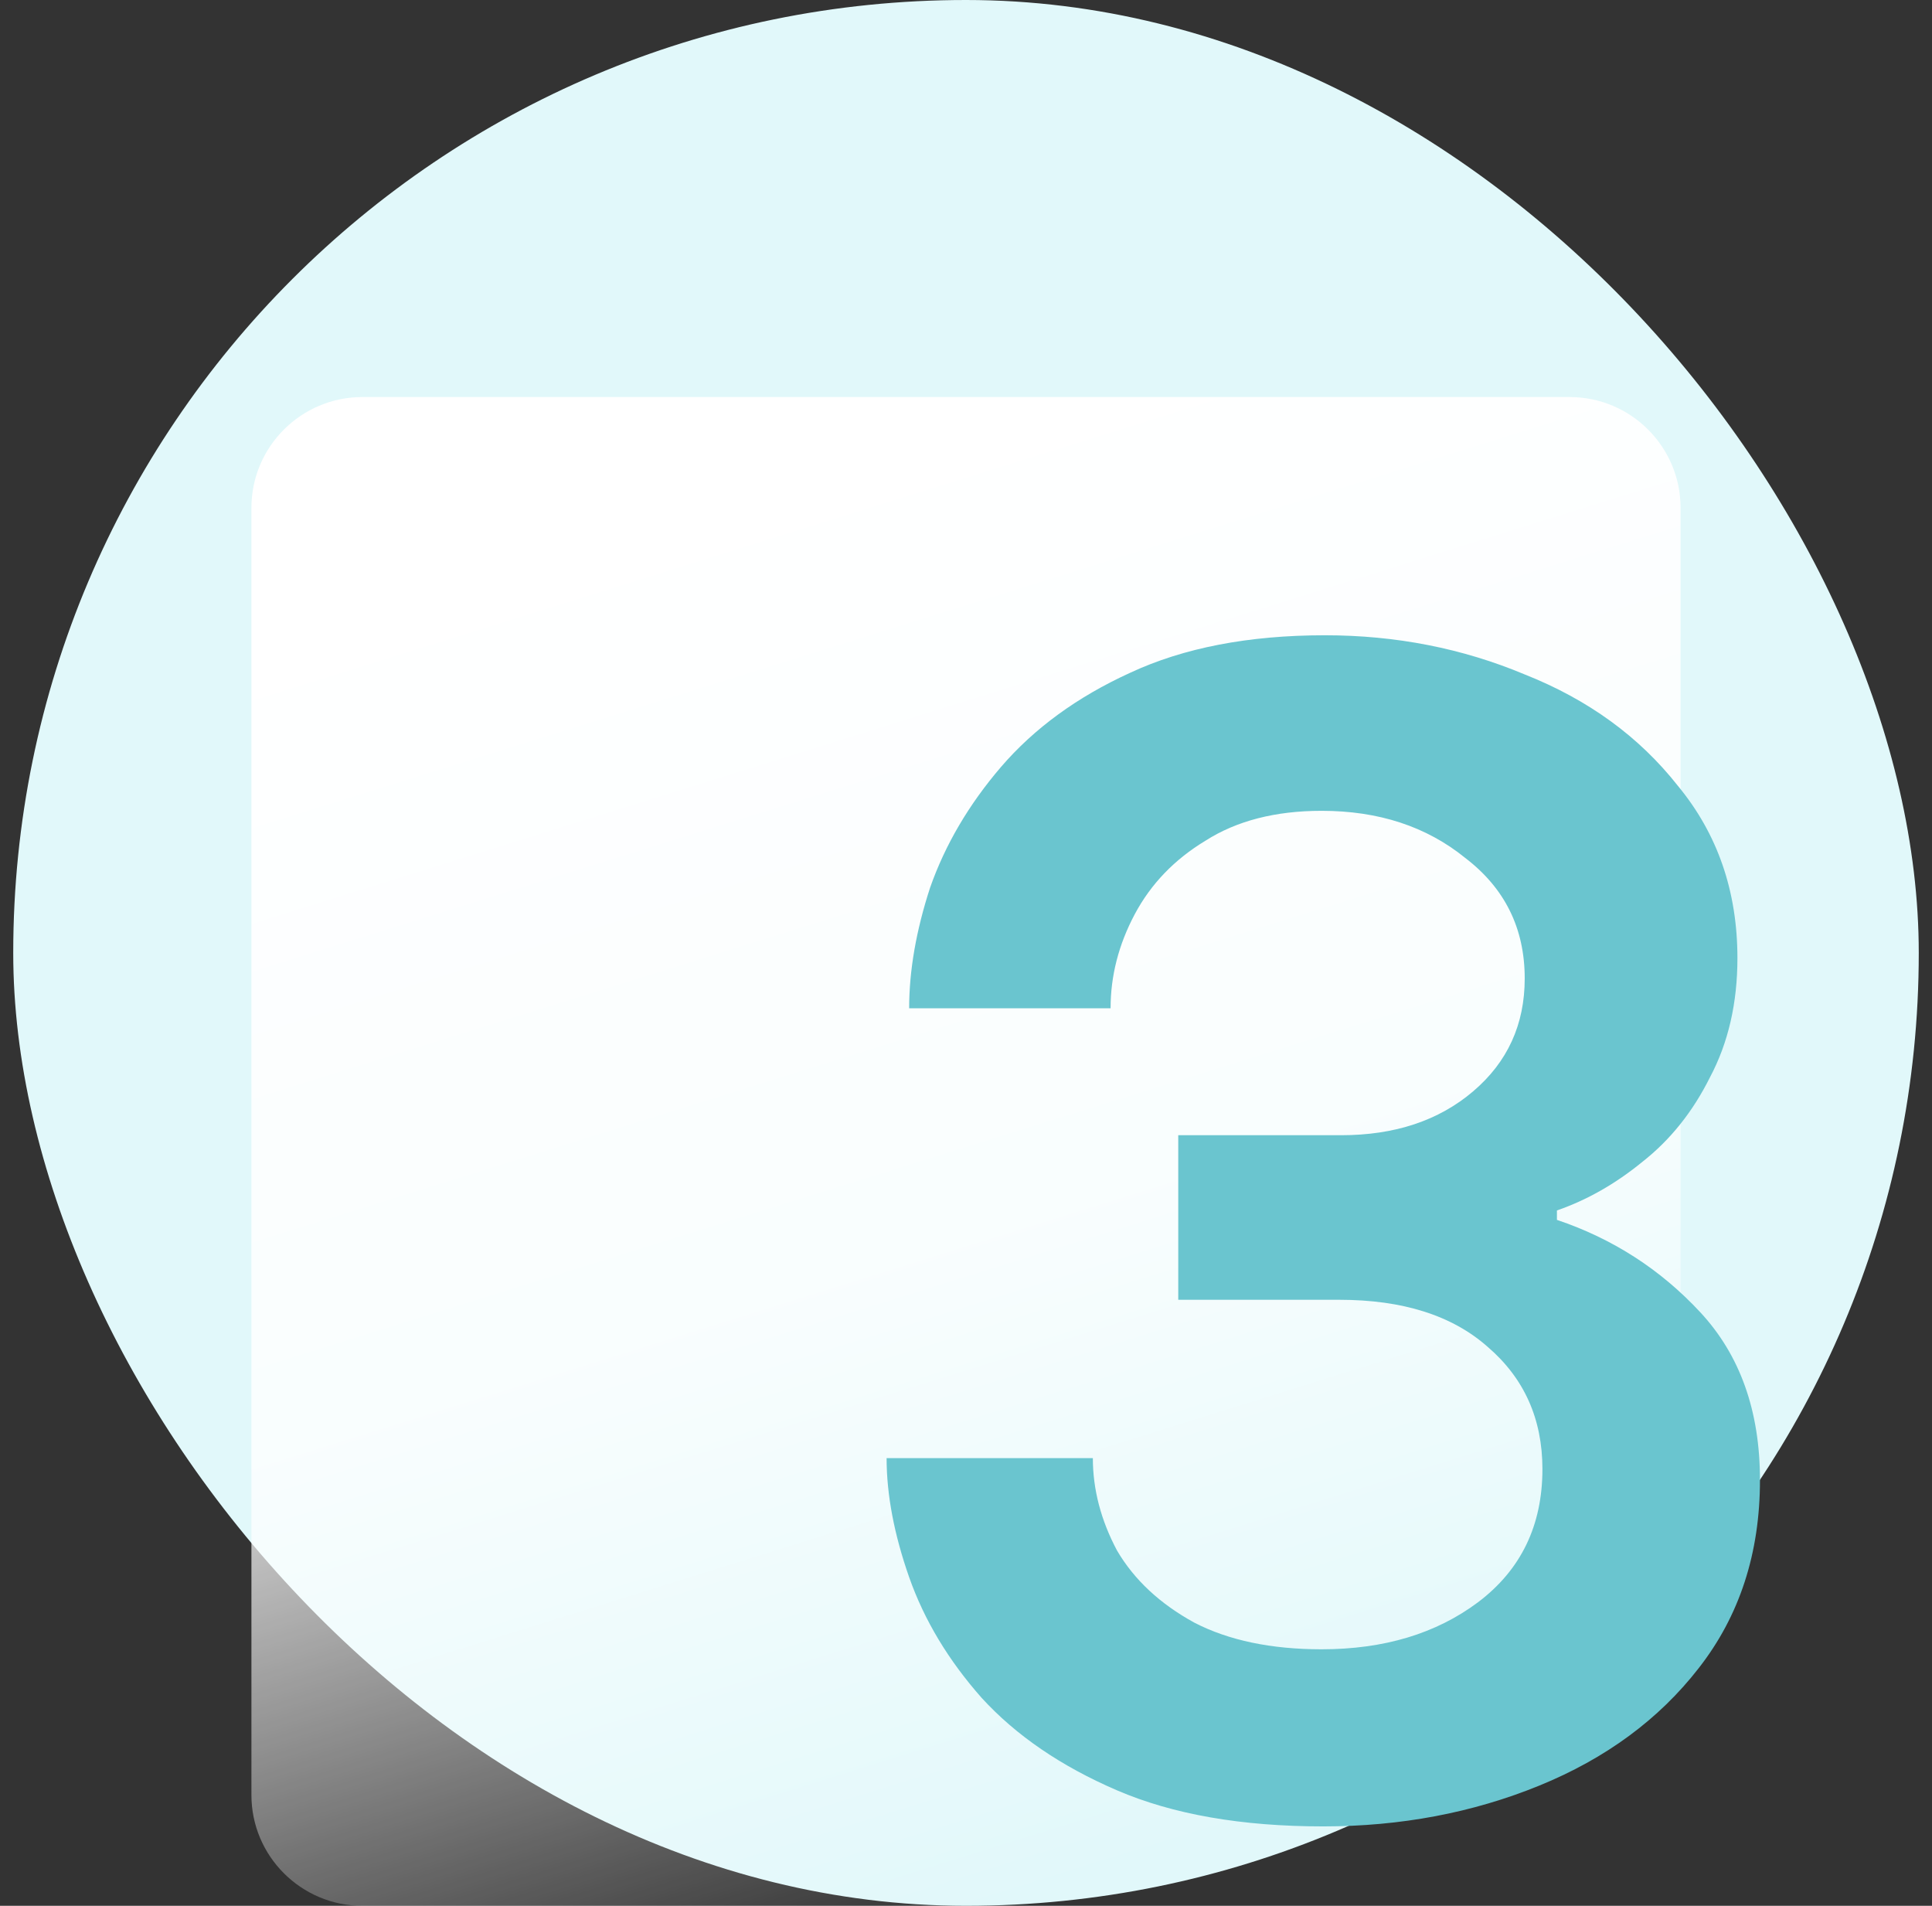
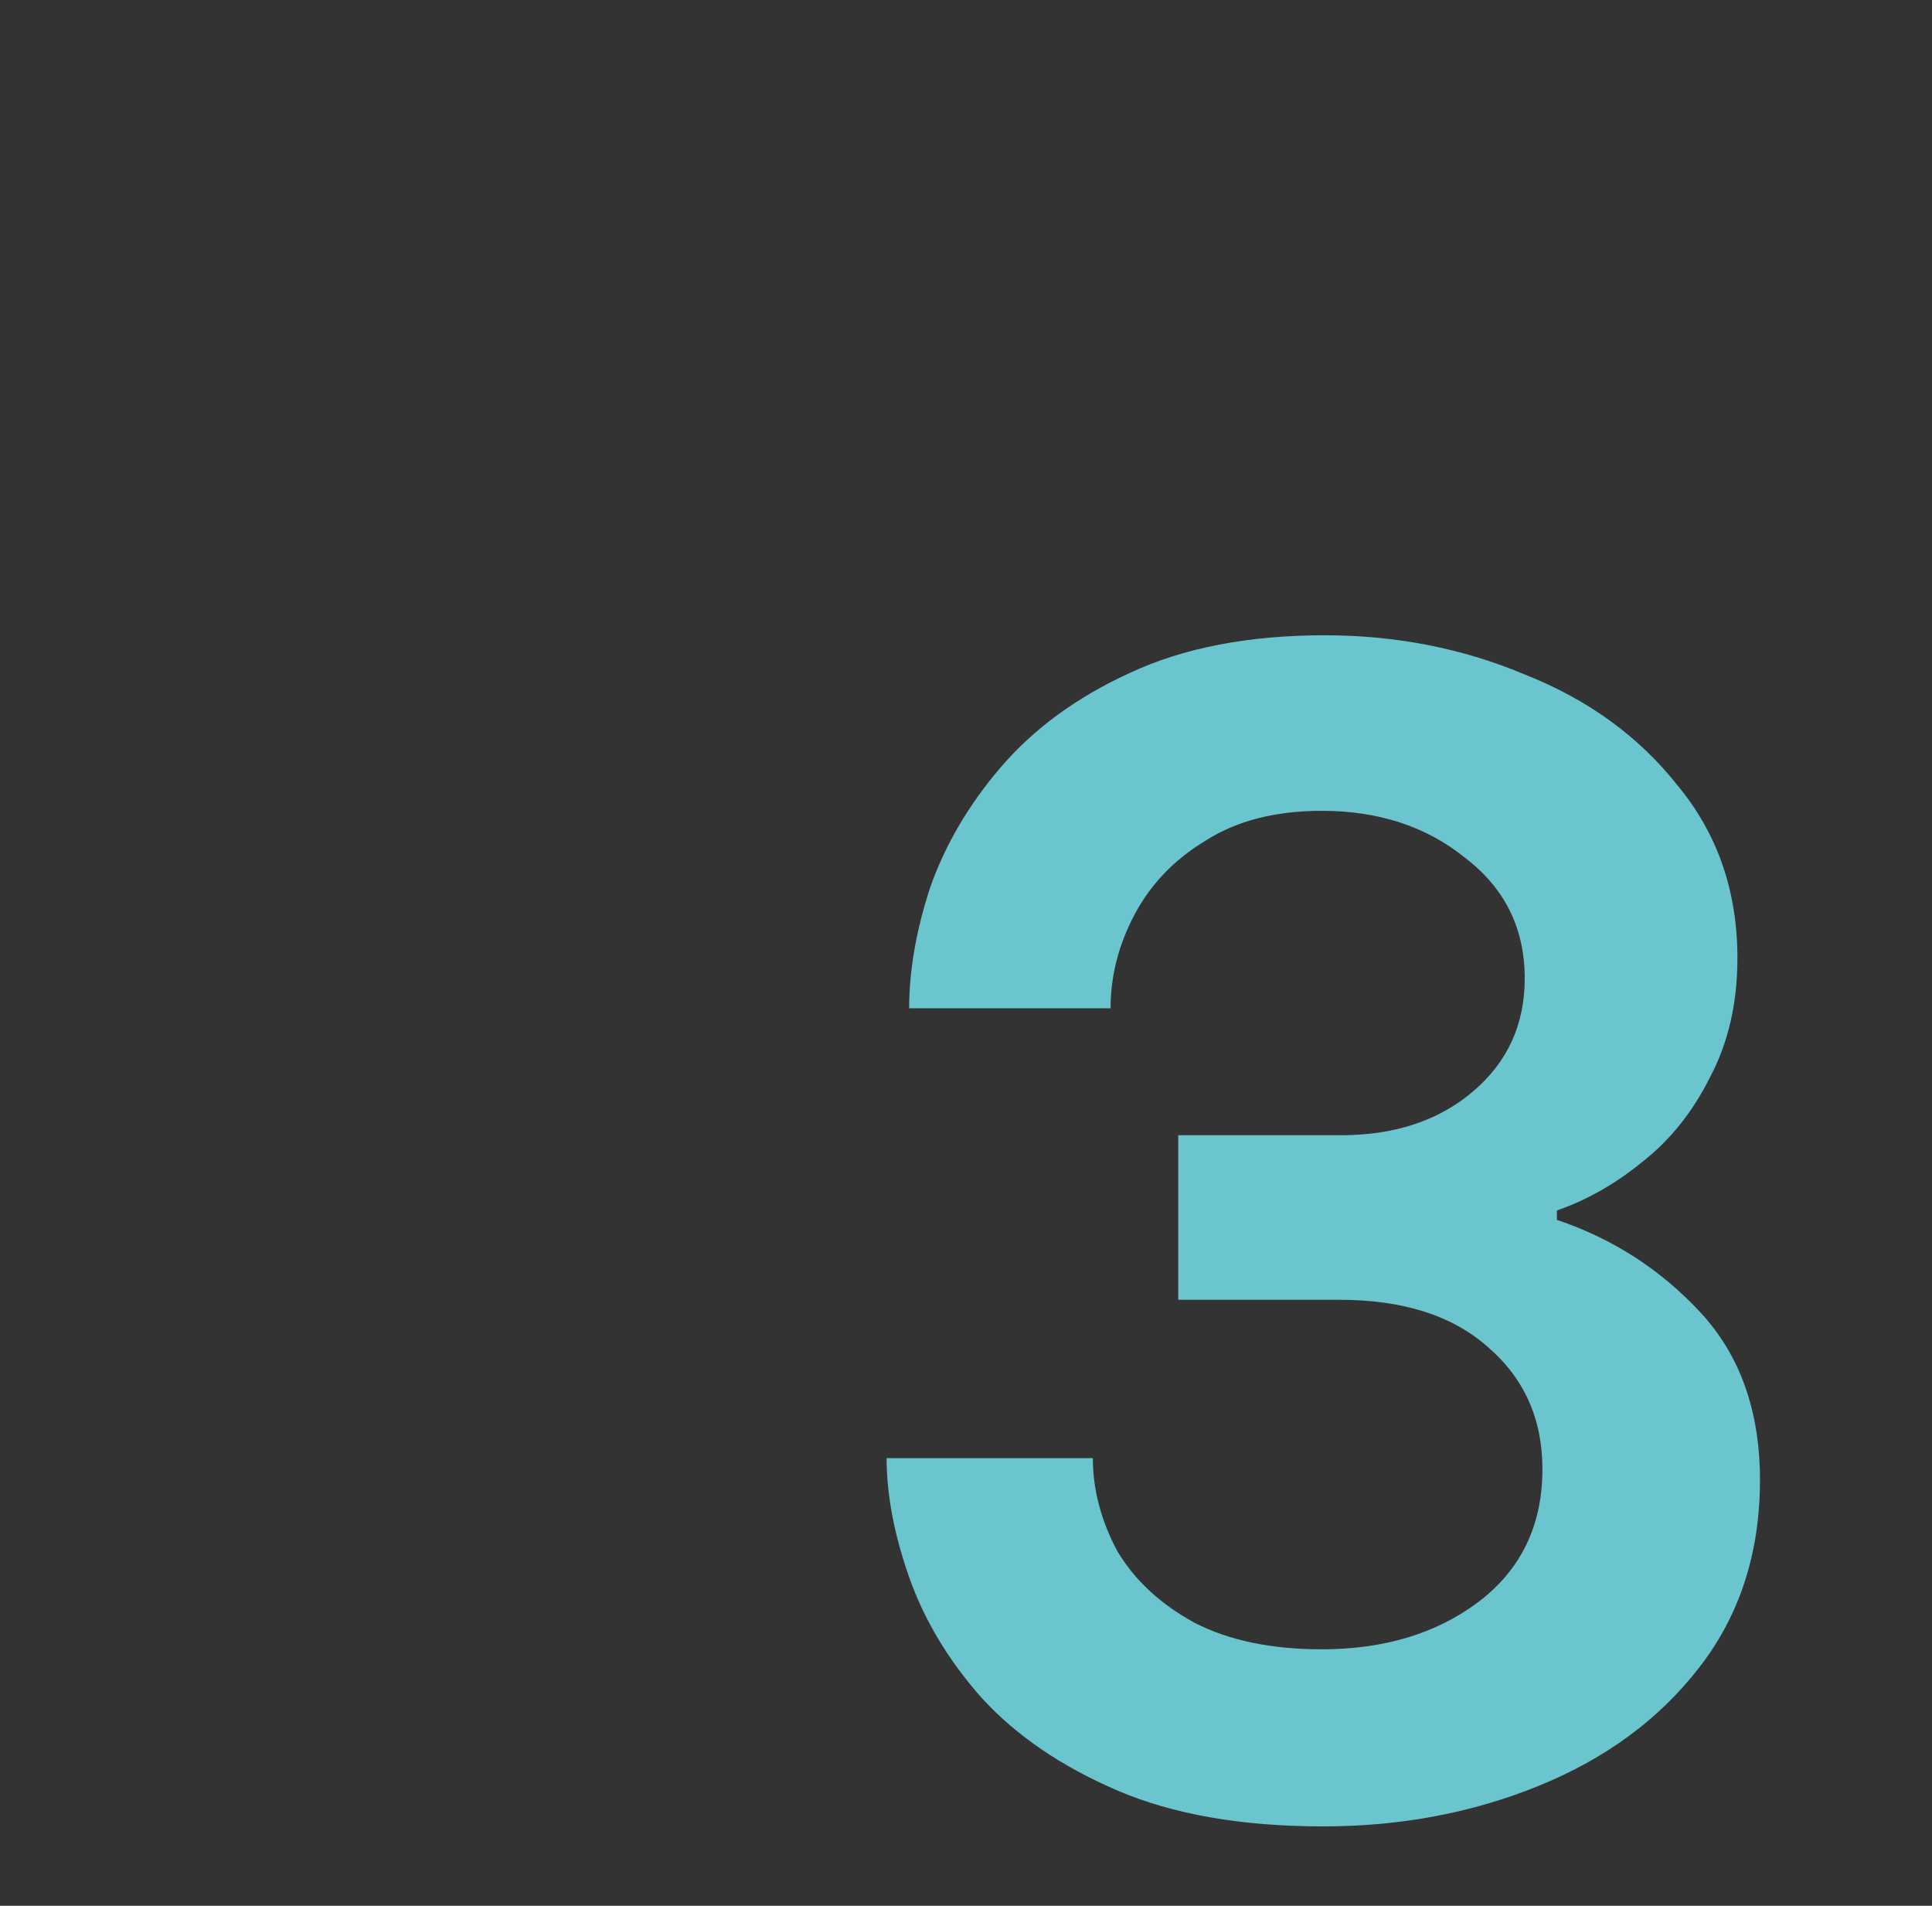
<svg xmlns="http://www.w3.org/2000/svg" width="73" height="72" viewBox="0 0 73 72" fill="none">
  <rect x="0" y="0" width="73" height="72" fill="#333333" stroke="none" />
-   <rect x="0.5" width="72" height="72" rx="36" fill="#E1F8FA" />
-   <path d="M13.691 15H59.309C61.62 15 63.5 16.877 63.5 19.185V67.815C63.5 70.123 61.62 72 59.309 72H13.691C11.38 72 9.5 70.123 9.5 67.815V19.185C9.5 16.877 11.38 15 13.691 15Z" fill="url(#paint0_linear_419_8634)" />
  <path d="M50 69C46.915 69 44.317 68.546 42.207 67.638C40.096 66.73 38.391 65.566 37.092 64.145C35.834 62.724 34.921 61.204 34.352 59.586C33.784 57.967 33.5 56.467 33.5 55.086H41.293C41.293 56.27 41.598 57.434 42.207 58.579C42.856 59.684 43.83 60.592 45.129 61.303C46.428 61.974 48.031 62.309 49.939 62.309C52.293 62.309 54.262 61.717 55.845 60.533C57.469 59.309 58.28 57.632 58.28 55.5C58.28 53.605 57.59 52.066 56.21 50.882C54.871 49.697 53.004 49.105 50.609 49.105H44.52V42.888H50.67C52.699 42.888 54.364 42.336 55.662 41.23C56.961 40.125 57.611 38.704 57.611 36.967C57.611 35.072 56.86 33.553 55.358 32.408C53.897 31.224 52.09 30.632 49.939 30.632C48.194 30.632 46.733 31.007 45.555 31.757C44.378 32.467 43.485 33.395 42.876 34.539C42.267 35.684 41.963 36.868 41.963 38.092H34.352C34.352 36.671 34.616 35.151 35.144 33.533C35.712 31.915 36.605 30.395 37.823 28.974C39.081 27.513 40.705 26.329 42.694 25.421C44.723 24.474 47.179 24 50.061 24C52.74 24 55.257 24.493 57.611 25.48C60.005 26.428 61.934 27.829 63.395 29.684C64.897 31.5 65.648 33.671 65.648 36.197C65.648 37.895 65.303 39.395 64.612 40.697C63.963 42 63.111 43.066 62.055 43.895C61.041 44.724 59.965 45.336 58.828 45.73V46.086C60.939 46.796 62.745 47.961 64.247 49.579C65.749 51.197 66.5 53.309 66.5 55.914C66.5 58.678 65.729 61.046 64.186 63.02C62.684 64.954 60.675 66.434 58.159 67.46C55.642 68.487 52.922 69 50 69Z" fill="#6AC5CF" />
  <defs>
    <linearGradient id="paint0_linear_419_8634" x1="36.495" y1="72.466" x2="20.241" y2="20.415" gradientUnits="userSpaceOnUse">
      <stop stop-color="white" stop-opacity="0" />
      <stop offset="0.449" stop-color="white" stop-opacity="0.795" />
      <stop offset="1" stop-color="white" />
    </linearGradient>
  </defs>
</svg>